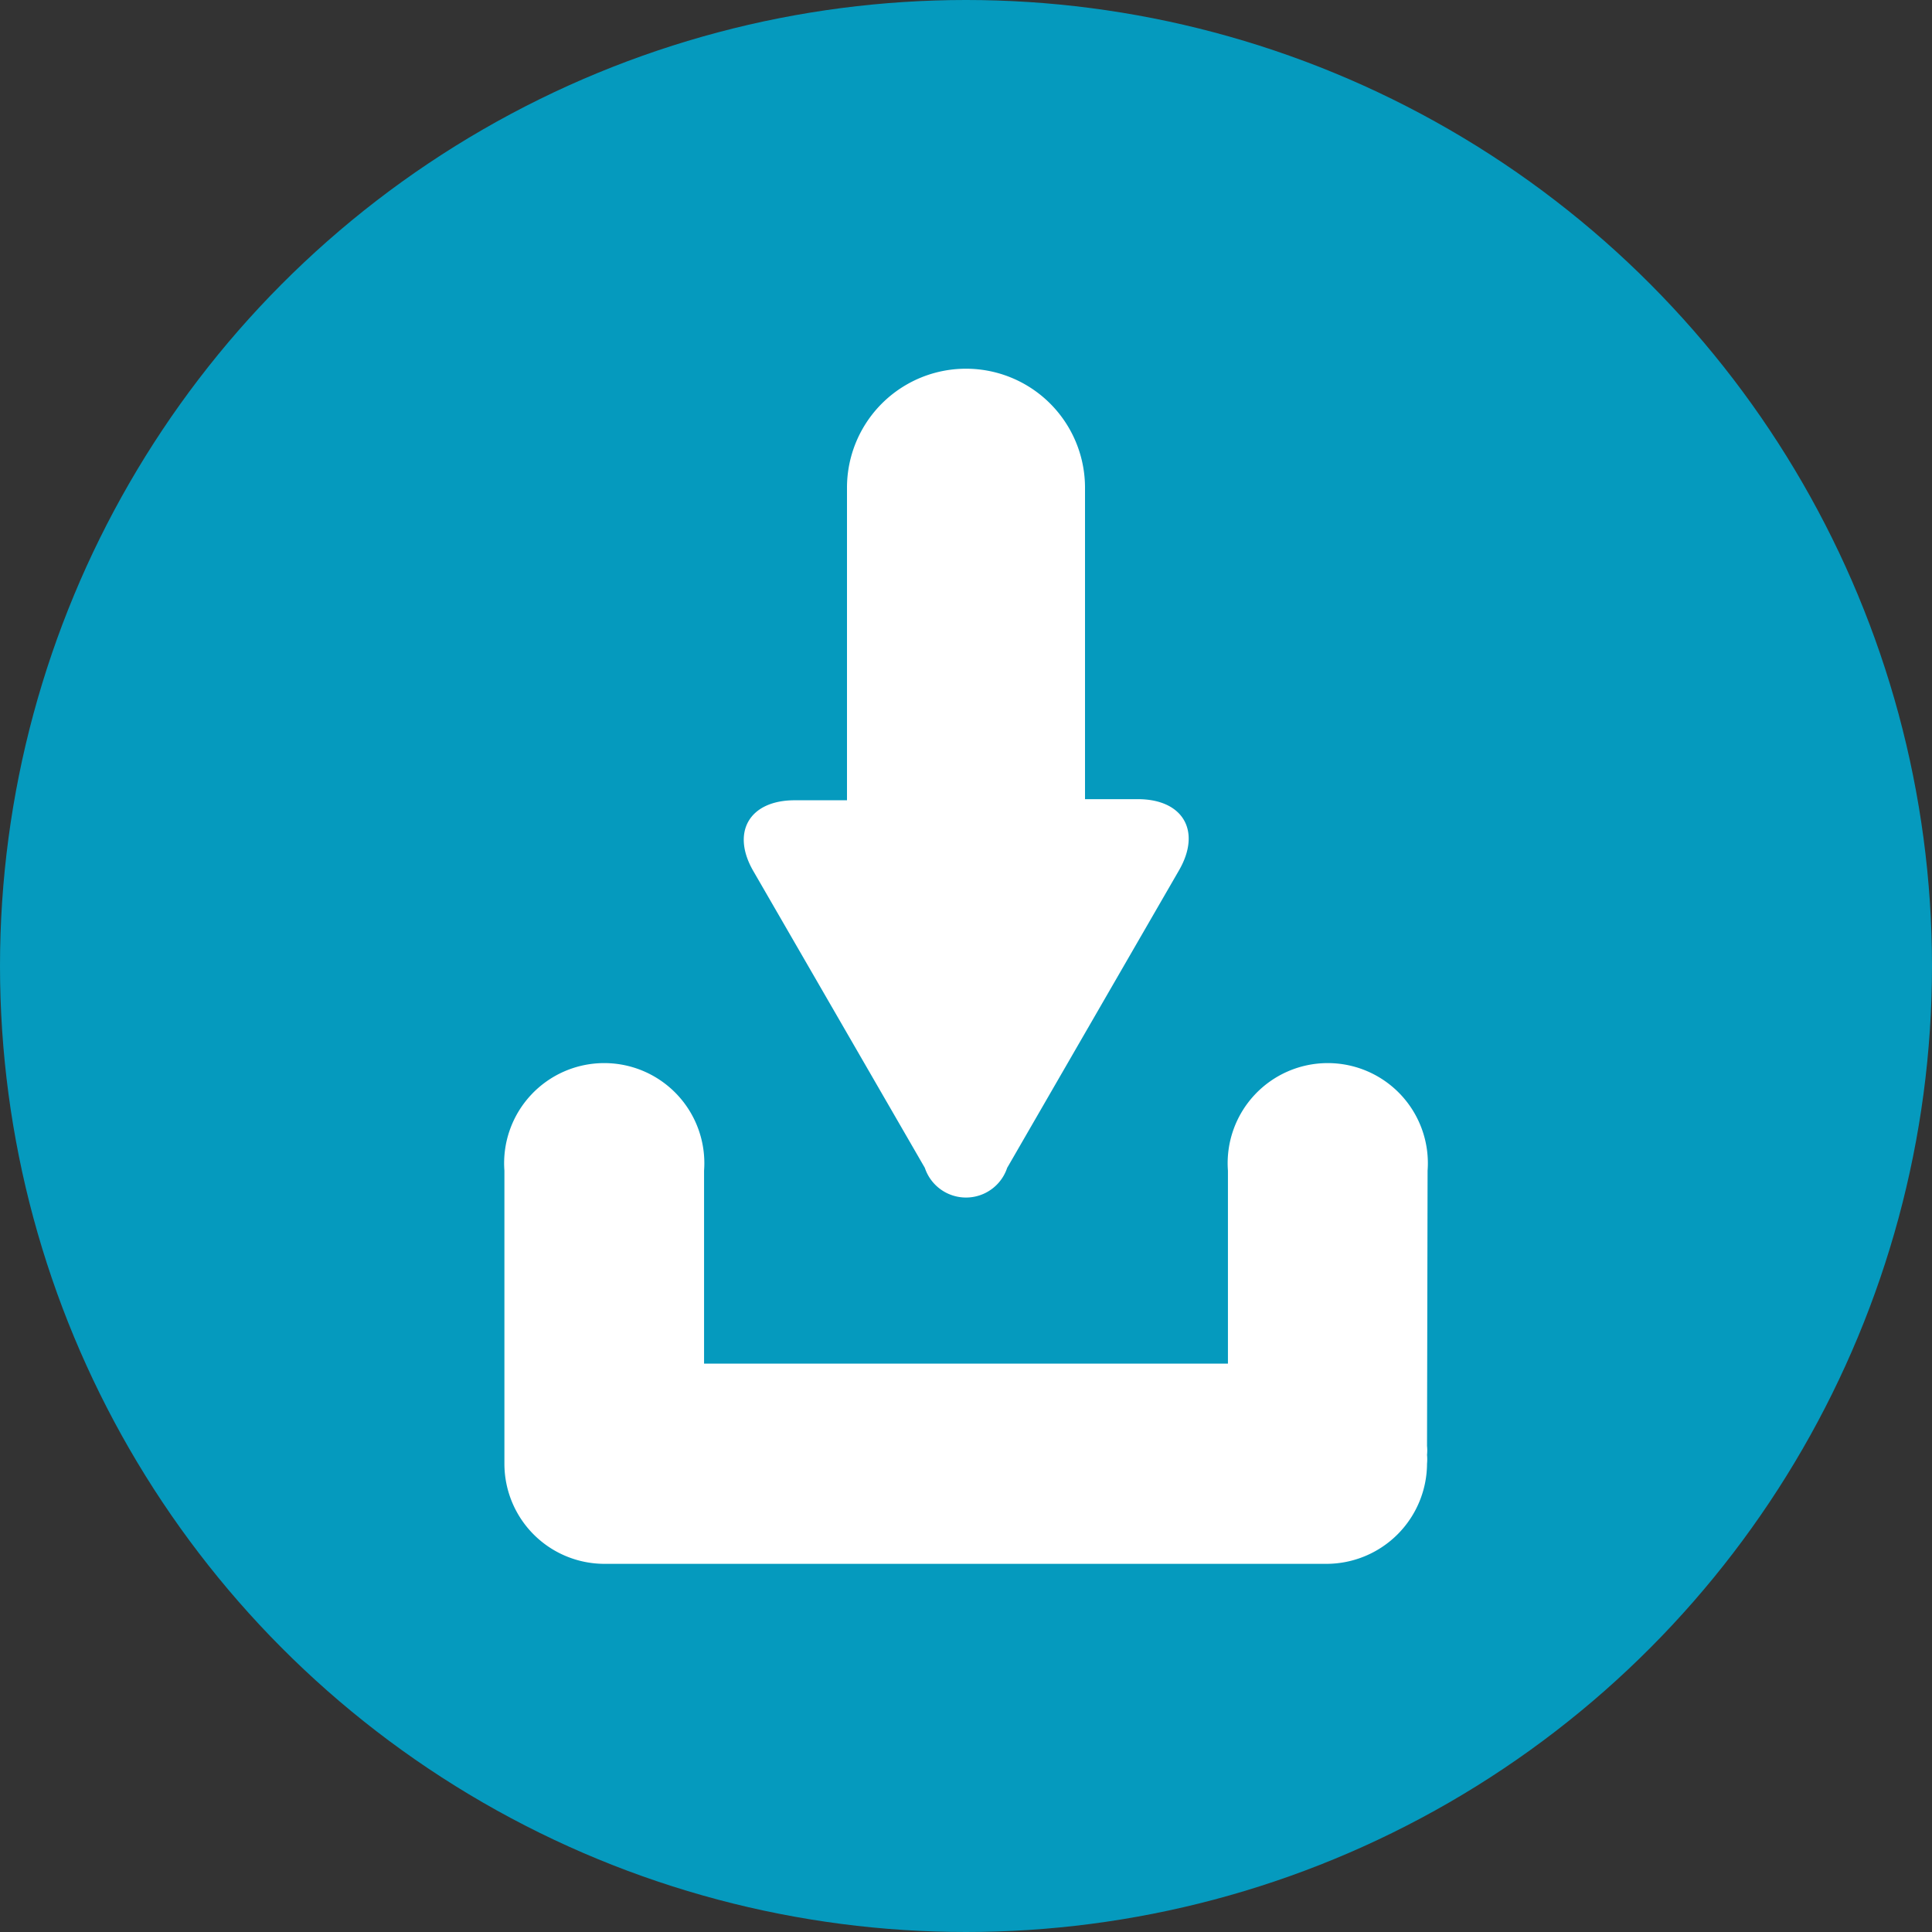
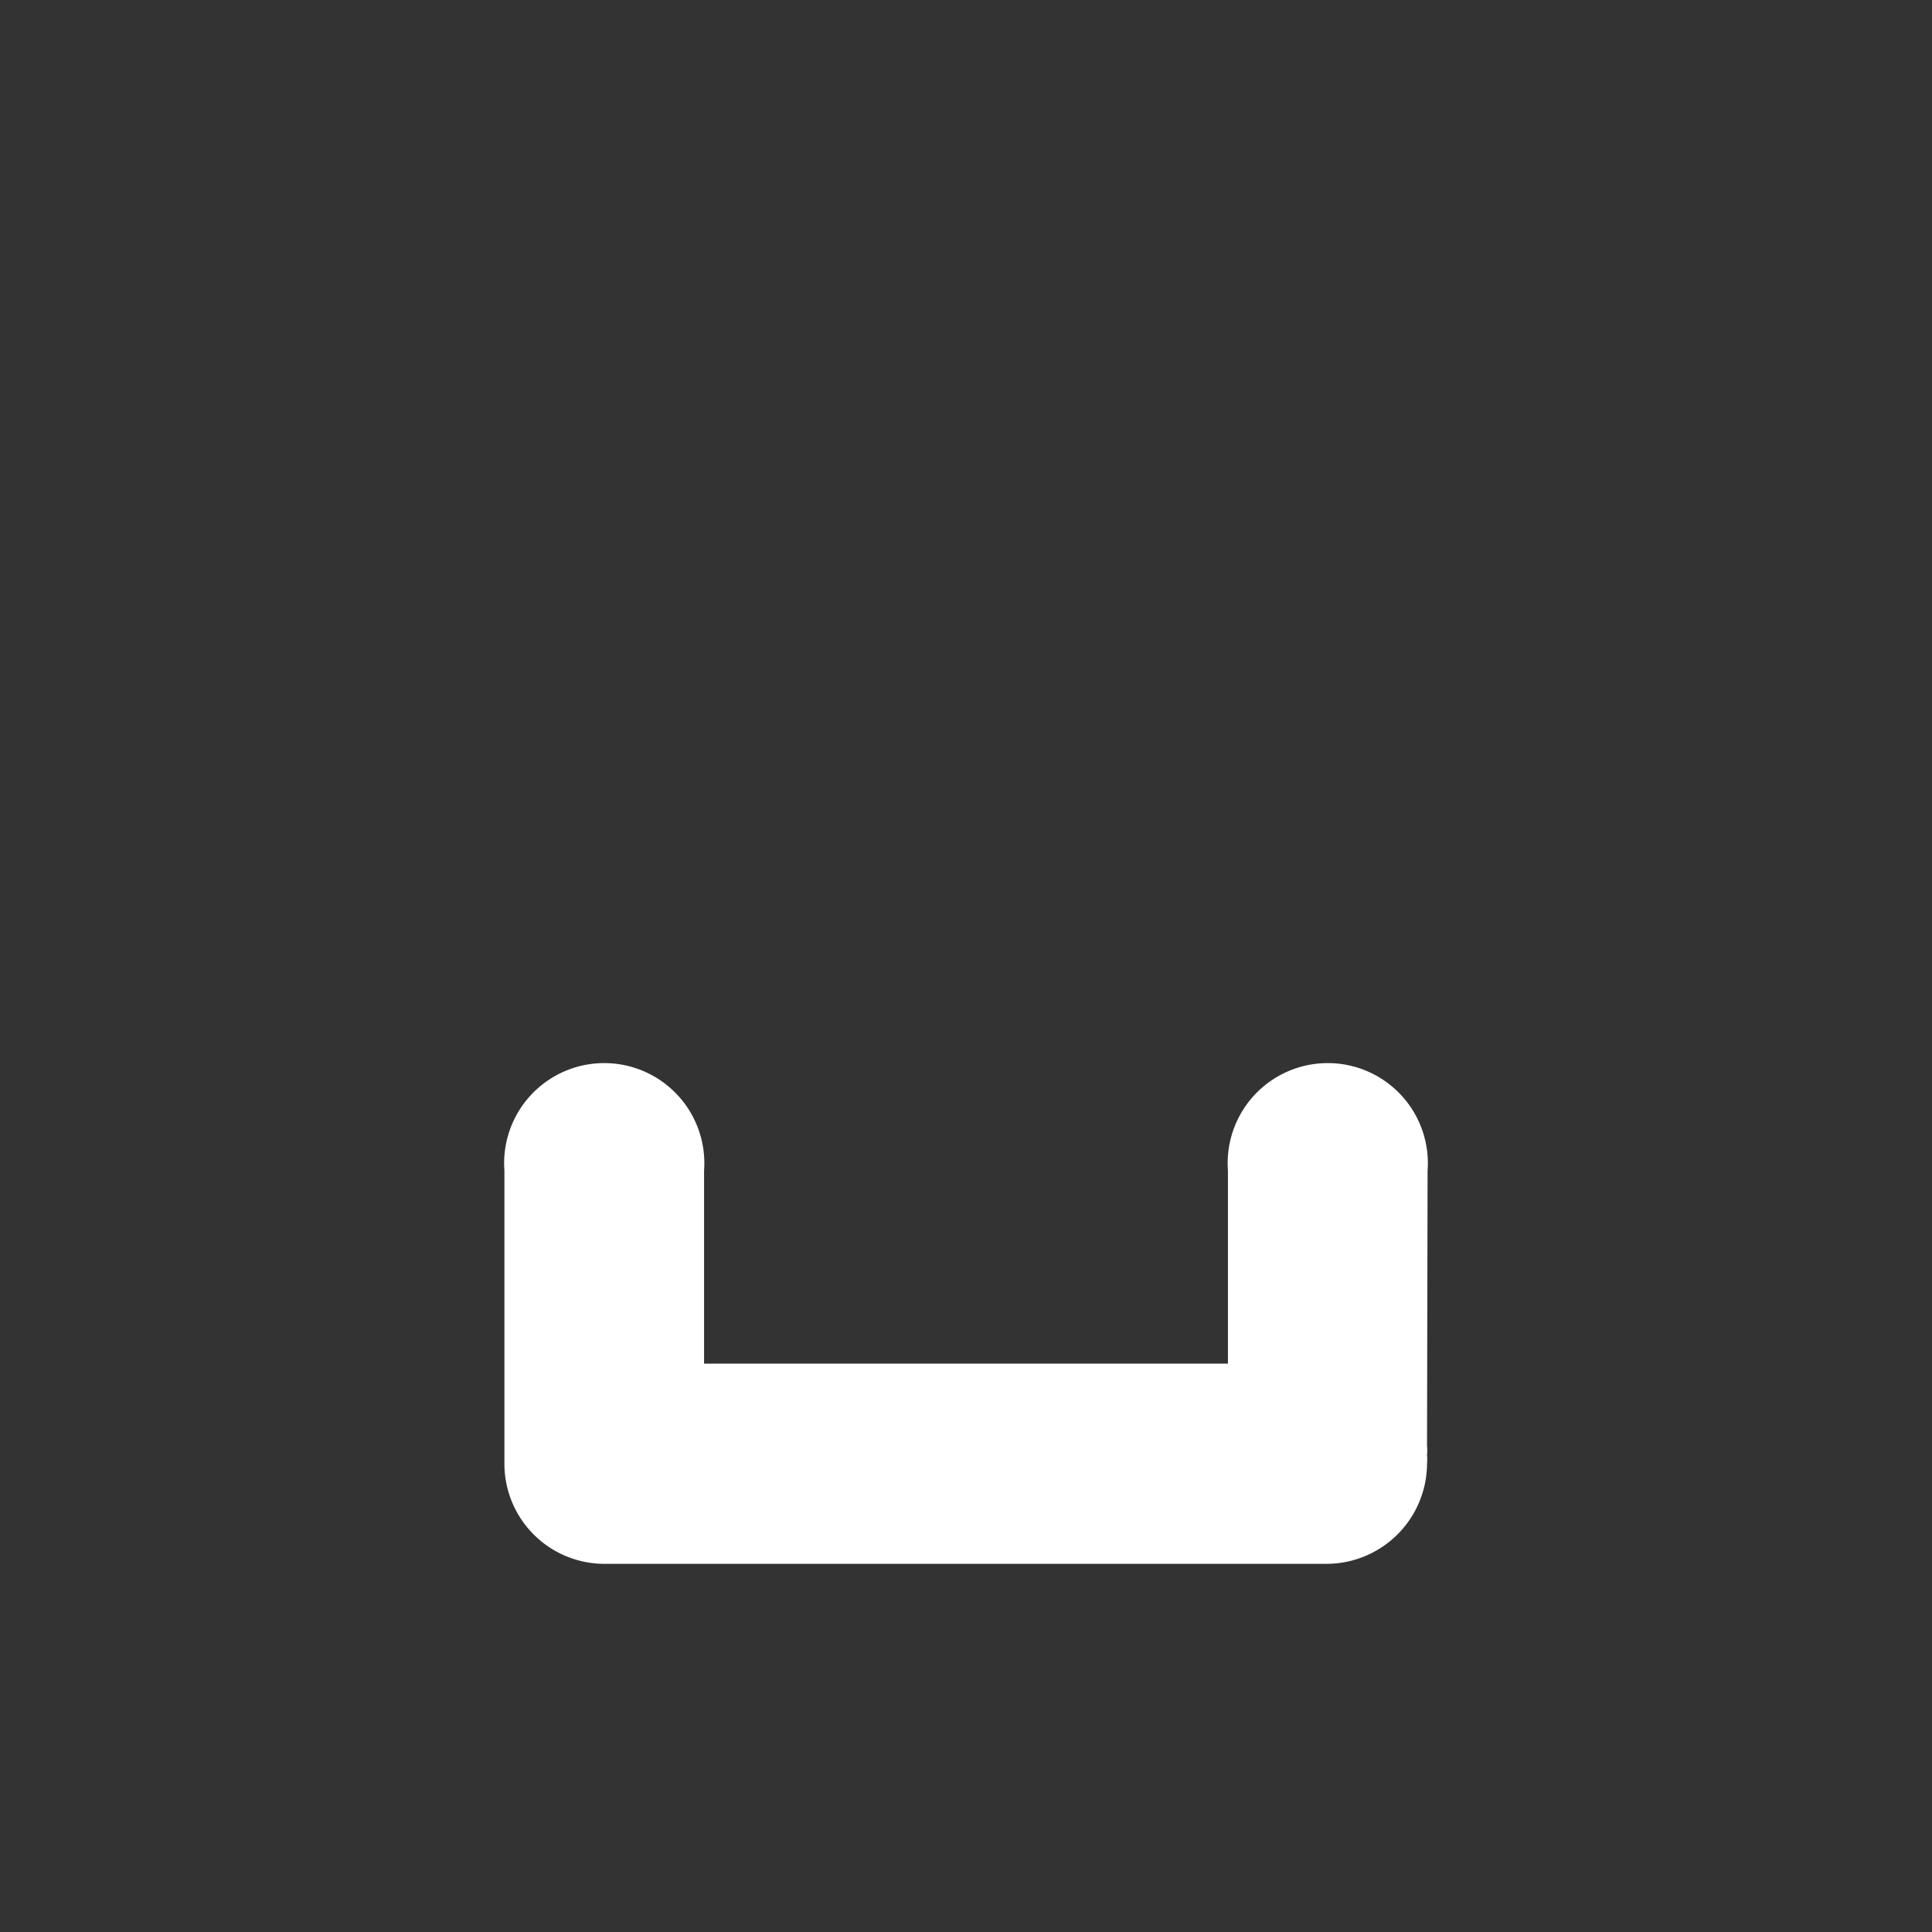
<svg xmlns="http://www.w3.org/2000/svg" viewBox="0 0 34.74 34.74">
  <rect x="0" y="0" width="34.74" height="34.74" fill="#333333" stroke="none" />
  <defs>
    <style>.cls-1{fill:#059abe;}.cls-2{fill:#fff;}</style>
  </defs>
  <title>menu_fijo_icono_descargables</title>
  <g id="Capa_2" data-name="Capa 2">
    <g id="Capa_2-2" data-name="Capa 2">
-       <circle class="cls-1" cx="17.37" cy="17.37" r="17.37" />
-       <path class="cls-2" d="M16.63,21a.78.78,0,0,0,1.48,0l3.09-5.35c.41-.71.07-1.28-.74-1.28h-.95V8.77a2.14,2.14,0,1,0-4.28,0v5.62h-.94c-.82,0-1.15.58-.74,1.28Z" />
      <path class="cls-2" d="M25.67,21.05a1.8,1.8,0,1,0-3.59,0v3.47H12.66V21.05a1.8,1.8,0,1,0-3.59,0V26c0,.06,0,.11,0,.16s0,.11,0,.16a1.8,1.8,0,0,0,1.79,1.8h13a1.81,1.81,0,0,0,1.8-1.8.88.88,0,0,0,0-.16.78.78,0,0,0,0-.16Z" />
    </g>
  </g>
</svg>